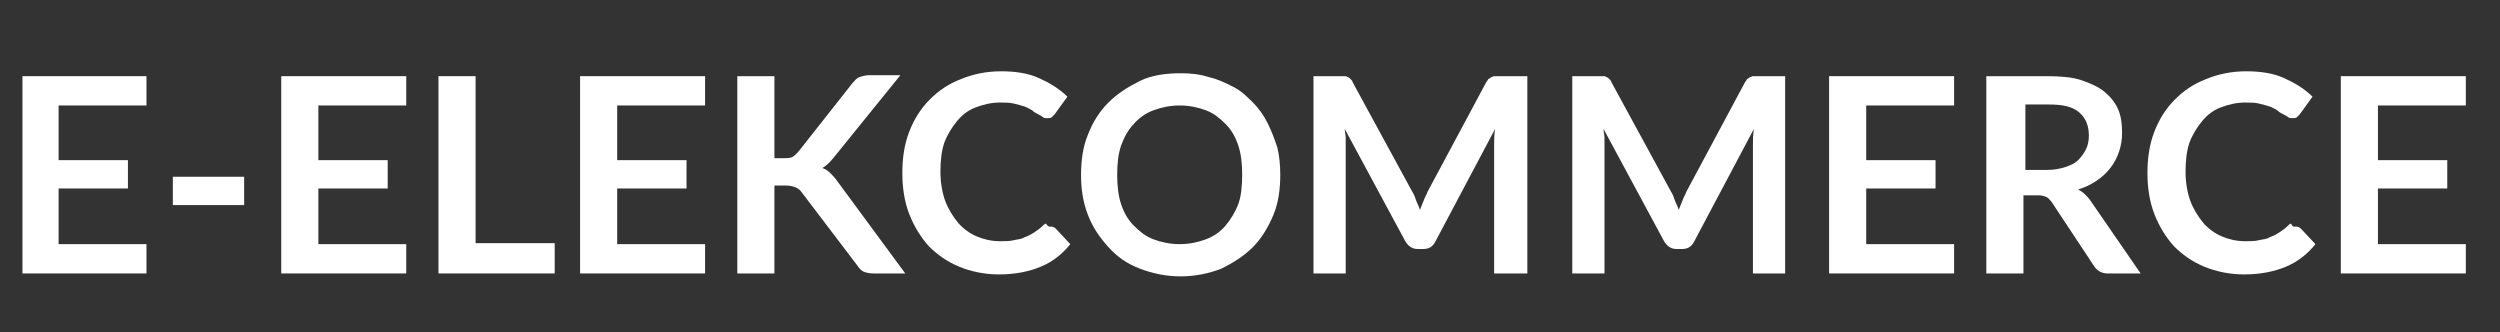
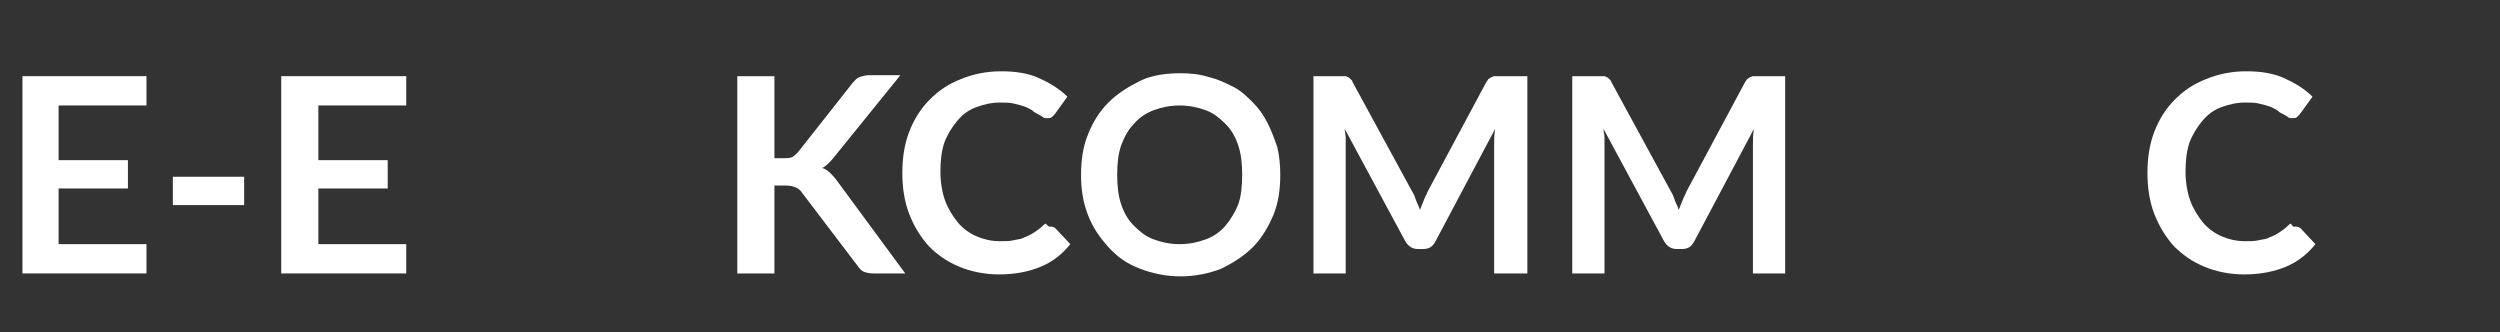
<svg xmlns="http://www.w3.org/2000/svg" version="1.1" id="Capa_1" x="0px" y="0px" viewBox="0 0 256 34" style="enable-background:new 0 0 256 34;" xml:space="preserve">
  <rect x="0" y="0" width="256" height="34" fill="#333333" stroke="none" />
  <style type="text/css">
	.st0{enable-background:new    ;}
	.st1{fill:#FFFFFF;}
</style>
  <g class="st0">
    <path class="st1" d="M6,10.8v5.6h7.1v2.9H6V25h9v3H2.3V7.8H15v3H6z" />
    <path class="st1" d="M17.7,18.1h7.3V21h-7.3V18.1z" />
    <path class="st1" d="M32.6,10.8v5.6h7.1v2.9h-7.1V25h9v3H28.8V7.8h12.8v3H32.6z" />
-     <path class="st1" d="M56.8,24.9V28H44.9V7.8h3.8v17.1H56.8z" />
-     <path class="st1" d="M63.2,10.8v5.6h7.1v2.9h-7.1V25h9v3H59.4V7.8h12.8v3H63.2z" />
    <path class="st1" d="M79.3,16.2h0.9c0.4,0,0.6,0,0.9-0.1c0.2-0.1,0.4-0.3,0.6-0.5l5.6-7.1C87.5,8.3,87.7,8,88,7.9s0.6-0.2,1-0.2   h3.2l-6.8,8.4c-0.4,0.5-0.8,0.9-1.2,1.1c0.3,0.1,0.6,0.3,0.8,0.5c0.2,0.2,0.5,0.5,0.7,0.8l7,9.5h-3.3c-0.4,0-0.8-0.1-1-0.2   c-0.2-0.1-0.4-0.3-0.6-0.6l-5.7-7.5c-0.2-0.3-0.4-0.4-0.6-0.5s-0.6-0.2-1-0.2h-1.2V28h-3.8V7.8h3.8V16.2z" />
    <path class="st1" d="M107.6,23.2c0.2,0,0.4,0.1,0.5,0.2l1.5,1.6c-0.8,1-1.8,1.8-3,2.3s-2.6,0.8-4.3,0.8c-1.5,0-2.9-0.3-4.1-0.8   s-2.2-1.2-3.1-2.1c-0.8-0.9-1.5-2-2-3.3s-0.7-2.7-0.7-4.2c0-1.5,0.2-2.9,0.7-4.2s1.2-2.4,2.1-3.3c0.9-0.9,1.9-1.6,3.2-2.1   c1.2-0.5,2.6-0.8,4.1-0.8c1.5,0,2.8,0.2,3.9,0.7c1.1,0.5,2.1,1.1,2.9,1.9l-1.3,1.8c-0.1,0.1-0.2,0.2-0.3,0.3   c-0.1,0.1-0.3,0.1-0.5,0.1c-0.1,0-0.3,0-0.4-0.1c-0.1-0.1-0.3-0.2-0.5-0.3c-0.2-0.1-0.4-0.2-0.6-0.4c-0.2-0.1-0.5-0.3-0.8-0.4   s-0.7-0.2-1.1-0.3c-0.4-0.1-0.9-0.1-1.4-0.1c-0.9,0-1.7,0.2-2.5,0.5c-0.8,0.3-1.4,0.8-1.9,1.4s-1,1.4-1.3,2.2   c-0.3,0.9-0.4,1.9-0.4,3c0,1.1,0.2,2.2,0.5,3s0.8,1.6,1.3,2.2s1.2,1.1,1.9,1.4c0.7,0.3,1.5,0.5,2.4,0.5c0.5,0,1,0,1.4-0.1   c0.4-0.1,0.8-0.1,1.1-0.3c0.3-0.1,0.7-0.3,1-0.5c0.3-0.2,0.6-0.4,0.9-0.7c0.1-0.1,0.2-0.2,0.3-0.2   C107.4,23.3,107.5,23.2,107.6,23.2z" />
    <path class="st1" d="M131.1,17.9c0,1.5-0.2,2.9-0.7,4.1s-1.2,2.4-2.1,3.3c-0.9,0.9-2,1.6-3.2,2.2c-1.3,0.5-2.7,0.8-4.2,0.8   c-1.5,0-2.9-0.3-4.2-0.8c-1.3-0.5-2.3-1.2-3.2-2.2s-1.6-2-2.1-3.3c-0.5-1.3-0.7-2.6-0.7-4.1s0.2-2.9,0.7-4.1   c0.5-1.3,1.2-2.4,2.1-3.3c0.9-0.9,2-1.6,3.2-2.2s2.7-0.8,4.2-0.8c1,0,2,0.1,2.9,0.4c0.9,0.2,1.7,0.6,2.5,1s1.4,1,2,1.6   c0.6,0.6,1.1,1.3,1.5,2.1c0.4,0.8,0.7,1.6,1,2.5C131,15.9,131.1,16.9,131.1,17.9z M127.2,17.9c0-1.1-0.1-2.1-0.4-3   c-0.3-0.9-0.7-1.6-1.3-2.2c-0.6-0.6-1.2-1.1-2-1.4c-0.8-0.3-1.7-0.5-2.7-0.5s-1.9,0.2-2.7,0.5c-0.8,0.3-1.5,0.8-2,1.4   c-0.6,0.6-1,1.4-1.3,2.2c-0.3,0.9-0.4,1.9-0.4,3c0,1.1,0.1,2.1,0.4,3s0.7,1.6,1.3,2.2s1.2,1.1,2,1.4c0.8,0.3,1.7,0.5,2.7,0.5   s1.9-0.2,2.7-0.5c0.8-0.3,1.5-0.8,2-1.4s1-1.4,1.3-2.2S127.2,19,127.2,17.9z" />
    <path class="st1" d="M156.4,7.8V28H153V14.9c0-0.5,0-1.1,0.1-1.7L147,24.7c-0.3,0.6-0.7,0.8-1.3,0.8h-0.5c-0.6,0-1-0.3-1.3-0.8   l-6.2-11.5c0,0.3,0.1,0.6,0.1,0.9c0,0.3,0,0.6,0,0.8V28h-3.3V7.8h2.8c0.2,0,0.3,0,0.4,0c0.1,0,0.2,0,0.3,0.1c0.1,0,0.2,0.1,0.3,0.2   s0.2,0.2,0.2,0.3l6.1,11.2c0.2,0.3,0.3,0.6,0.4,0.9c0.1,0.3,0.3,0.6,0.4,1c0.1-0.3,0.3-0.7,0.4-1s0.3-0.6,0.4-0.9l6-11.2   c0.1-0.1,0.2-0.3,0.2-0.3s0.2-0.1,0.3-0.2c0.1,0,0.2-0.1,0.3-0.1s0.3,0,0.4,0H156.4z" />
    <path class="st1" d="M182.8,7.8V28h-3.3V14.9c0-0.5,0-1.1,0.1-1.7l-6.1,11.5c-0.3,0.6-0.7,0.8-1.3,0.8h-0.5c-0.6,0-1-0.3-1.3-0.8   l-6.2-11.5c0,0.3,0.1,0.6,0.1,0.9c0,0.3,0,0.6,0,0.8V28h-3.3V7.8h2.8c0.2,0,0.3,0,0.4,0c0.1,0,0.2,0,0.3,0.1c0.1,0,0.2,0.1,0.3,0.2   s0.2,0.2,0.2,0.3l6.1,11.2c0.2,0.3,0.3,0.6,0.4,0.9c0.1,0.3,0.3,0.6,0.4,1c0.1-0.3,0.3-0.7,0.4-1s0.3-0.6,0.4-0.9l6-11.2   c0.1-0.1,0.2-0.3,0.2-0.3s0.2-0.1,0.3-0.2c0.1,0,0.2-0.1,0.3-0.1s0.3,0,0.4,0H182.8z" />
-     <path class="st1" d="M191.1,10.8v5.6h7.1v2.9h-7.1V25h9v3h-12.8V7.8h12.8v3H191.1z" />
-     <path class="st1" d="M219.2,28h-3.4c-0.6,0-1.1-0.3-1.4-0.8l-4.3-6.5c-0.2-0.2-0.3-0.4-0.5-0.5s-0.5-0.2-0.8-0.2h-1.6V28h-3.8V7.8   h6.2c1.4,0,2.6,0.1,3.5,0.4s1.8,0.7,2.4,1.2c0.6,0.5,1.1,1.1,1.4,1.8c0.3,0.7,0.4,1.5,0.4,2.4c0,0.7-0.1,1.3-0.3,1.9   c-0.2,0.6-0.5,1.2-0.9,1.7s-0.8,0.9-1.4,1.3c-0.6,0.4-1.2,0.7-1.9,0.9c0.2,0.1,0.5,0.3,0.7,0.5c0.2,0.2,0.4,0.4,0.6,0.7L219.2,28z    M209.6,17.4c0.7,0,1.3-0.1,1.9-0.3s1-0.4,1.3-0.7c0.3-0.3,0.6-0.7,0.8-1.1c0.2-0.4,0.3-0.9,0.3-1.4c0-1-0.3-1.8-1-2.4   s-1.7-0.8-3.1-0.8h-2.4v6.7H209.6z" />
    <path class="st1" d="M235.1,23.2c0.2,0,0.4,0.1,0.5,0.2l1.5,1.6c-0.8,1-1.8,1.8-3,2.3s-2.6,0.8-4.3,0.8c-1.5,0-2.9-0.3-4.1-0.8   s-2.2-1.2-3.1-2.1c-0.8-0.9-1.5-2-2-3.3s-0.7-2.7-0.7-4.2c0-1.5,0.2-2.9,0.7-4.2s1.2-2.4,2.1-3.3c0.9-0.9,1.9-1.6,3.2-2.1   c1.2-0.5,2.6-0.8,4.1-0.8c1.5,0,2.8,0.2,3.9,0.7c1.1,0.5,2.1,1.1,2.9,1.9l-1.3,1.8c-0.1,0.1-0.2,0.2-0.3,0.3   c-0.1,0.1-0.3,0.1-0.5,0.1c-0.1,0-0.3,0-0.4-0.1c-0.1-0.1-0.3-0.2-0.5-0.3c-0.2-0.1-0.4-0.2-0.6-0.4c-0.2-0.1-0.5-0.3-0.8-0.4   s-0.7-0.2-1.1-0.3c-0.4-0.1-0.9-0.1-1.4-0.1c-0.9,0-1.7,0.2-2.5,0.5c-0.8,0.3-1.4,0.8-1.9,1.4s-1,1.4-1.3,2.2   c-0.3,0.9-0.4,1.9-0.4,3c0,1.1,0.2,2.2,0.5,3s0.8,1.6,1.3,2.2s1.2,1.1,1.9,1.4c0.7,0.3,1.5,0.5,2.4,0.5c0.5,0,1,0,1.4-0.1   c0.4-0.1,0.8-0.1,1.1-0.3c0.3-0.1,0.7-0.3,1-0.5c0.3-0.2,0.6-0.4,0.9-0.7c0.1-0.1,0.2-0.2,0.3-0.2   C234.8,23.3,234.9,23.2,235.1,23.2z" />
-     <path class="st1" d="M243.5,10.8v5.6h7.1v2.9h-7.1V25h9v3h-12.8V7.8h12.8v3H243.5z" />
  </g>
</svg>